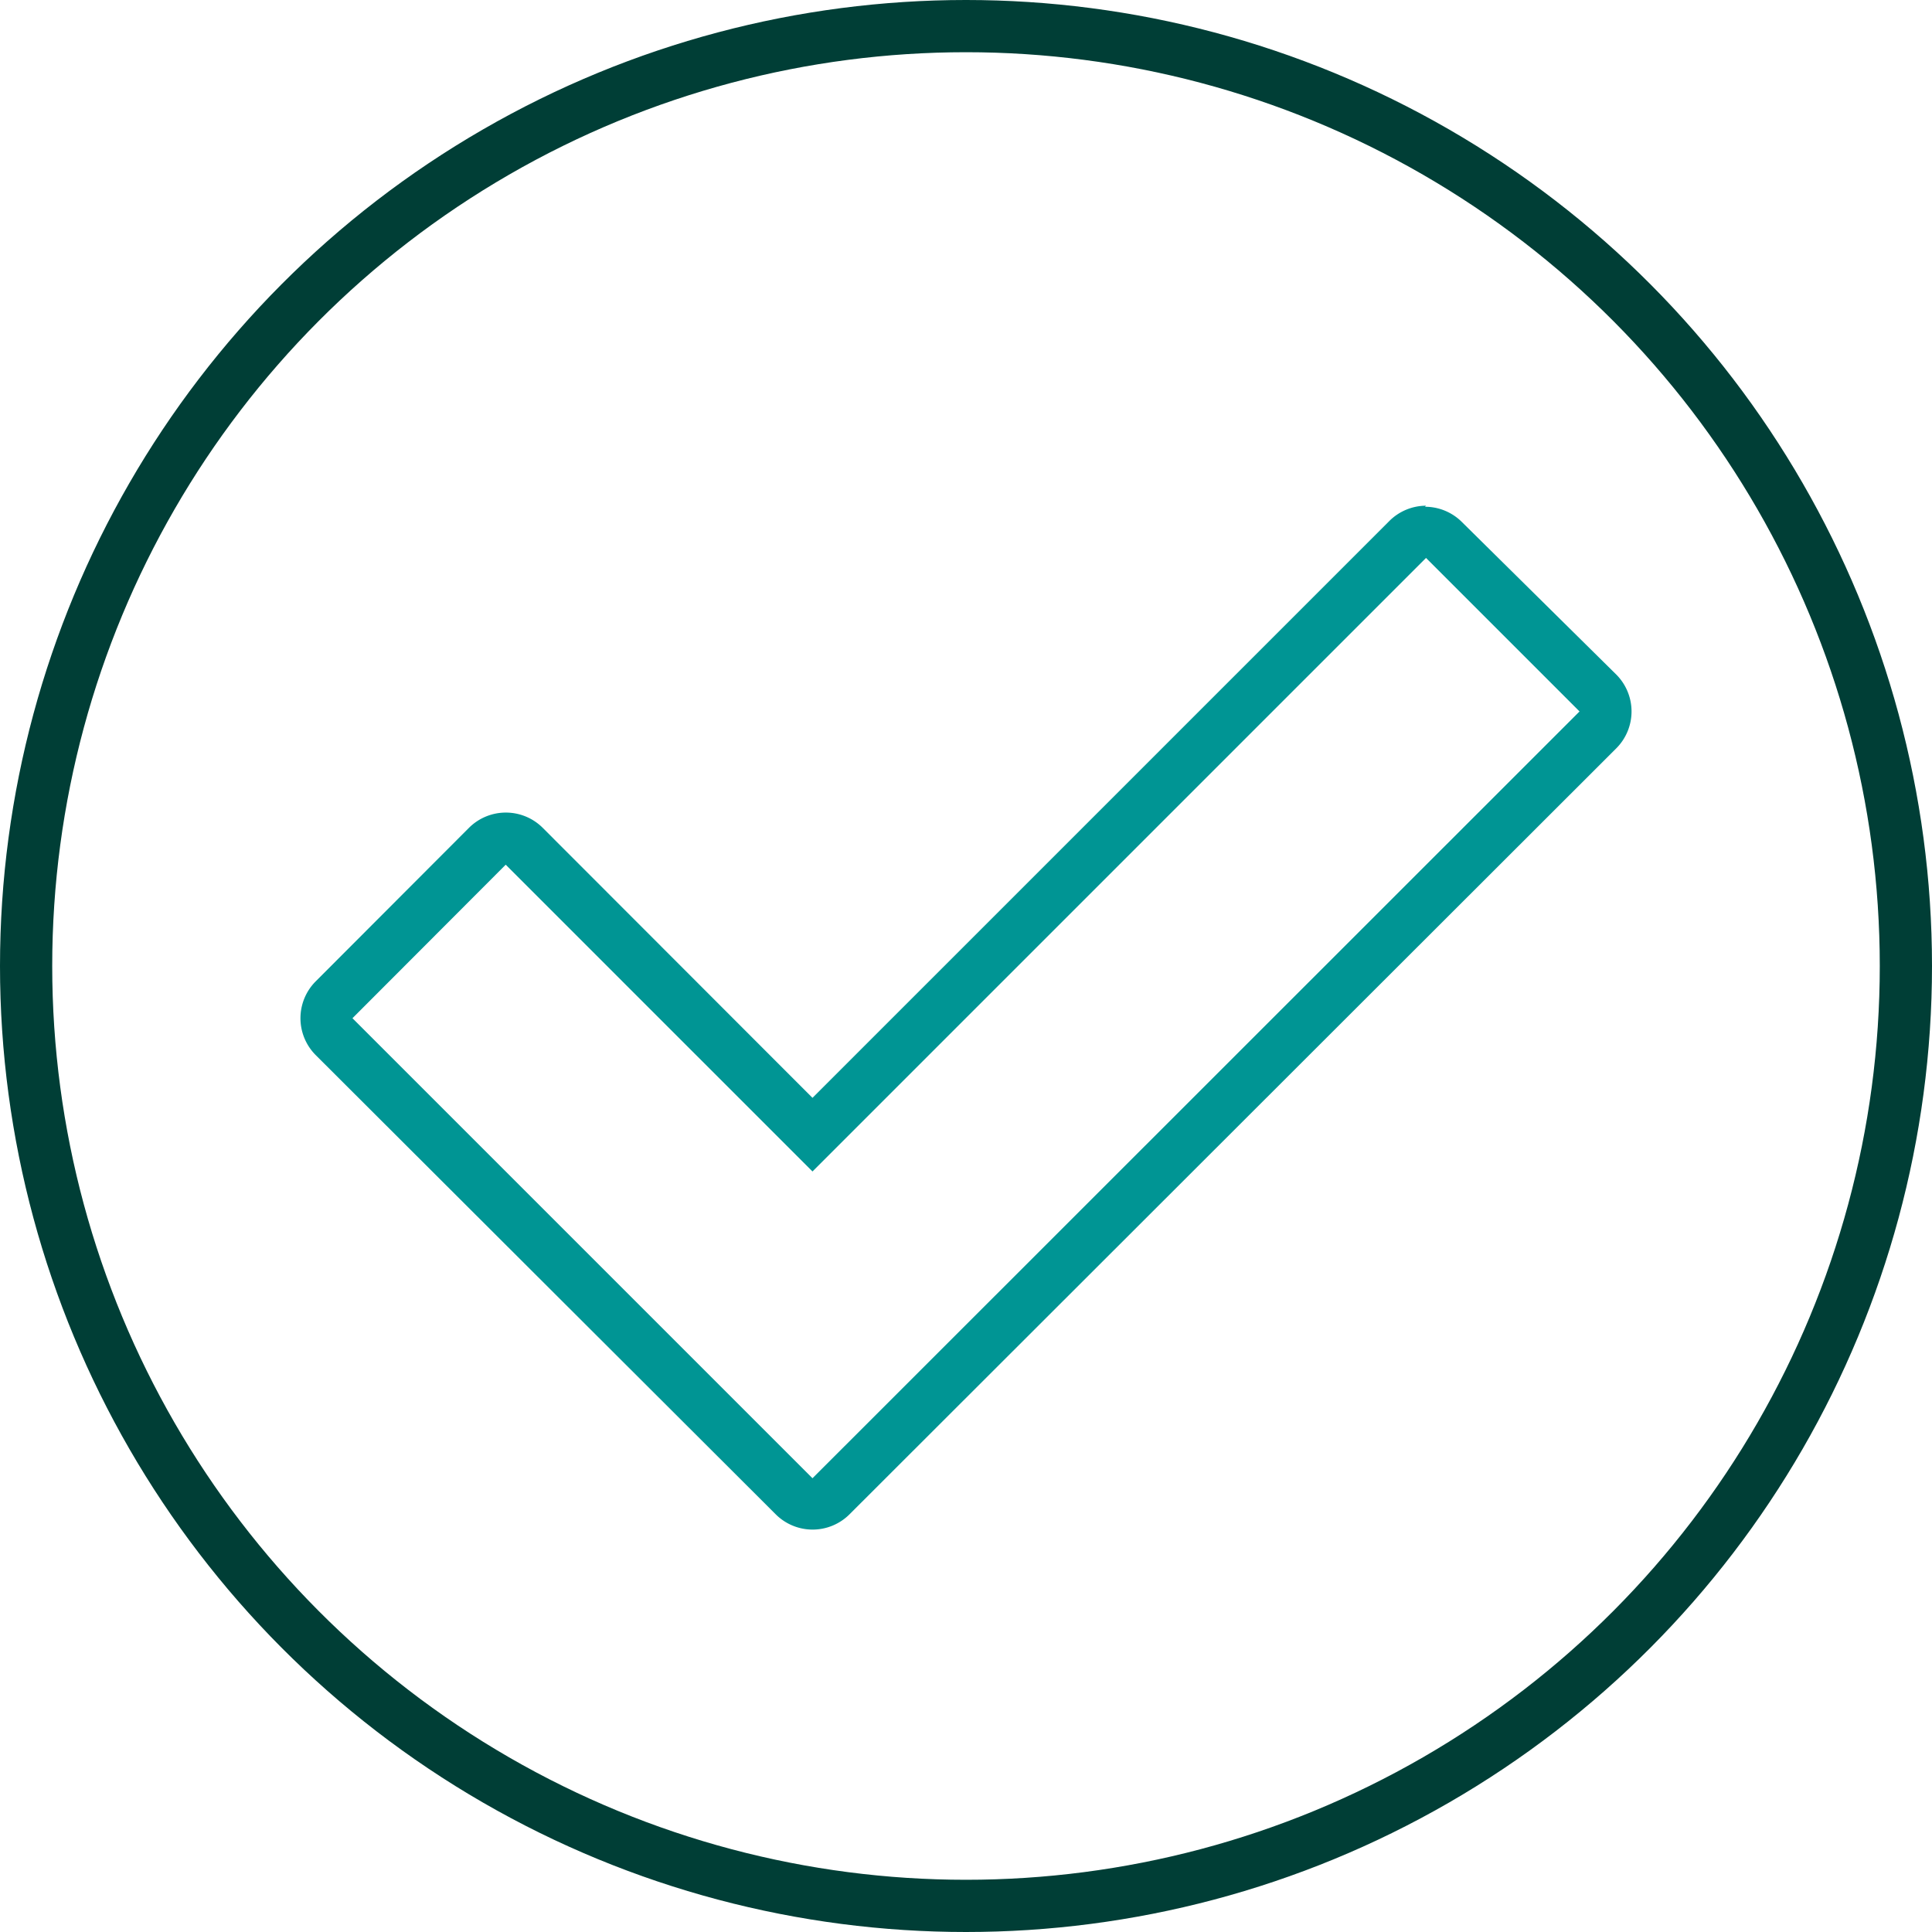
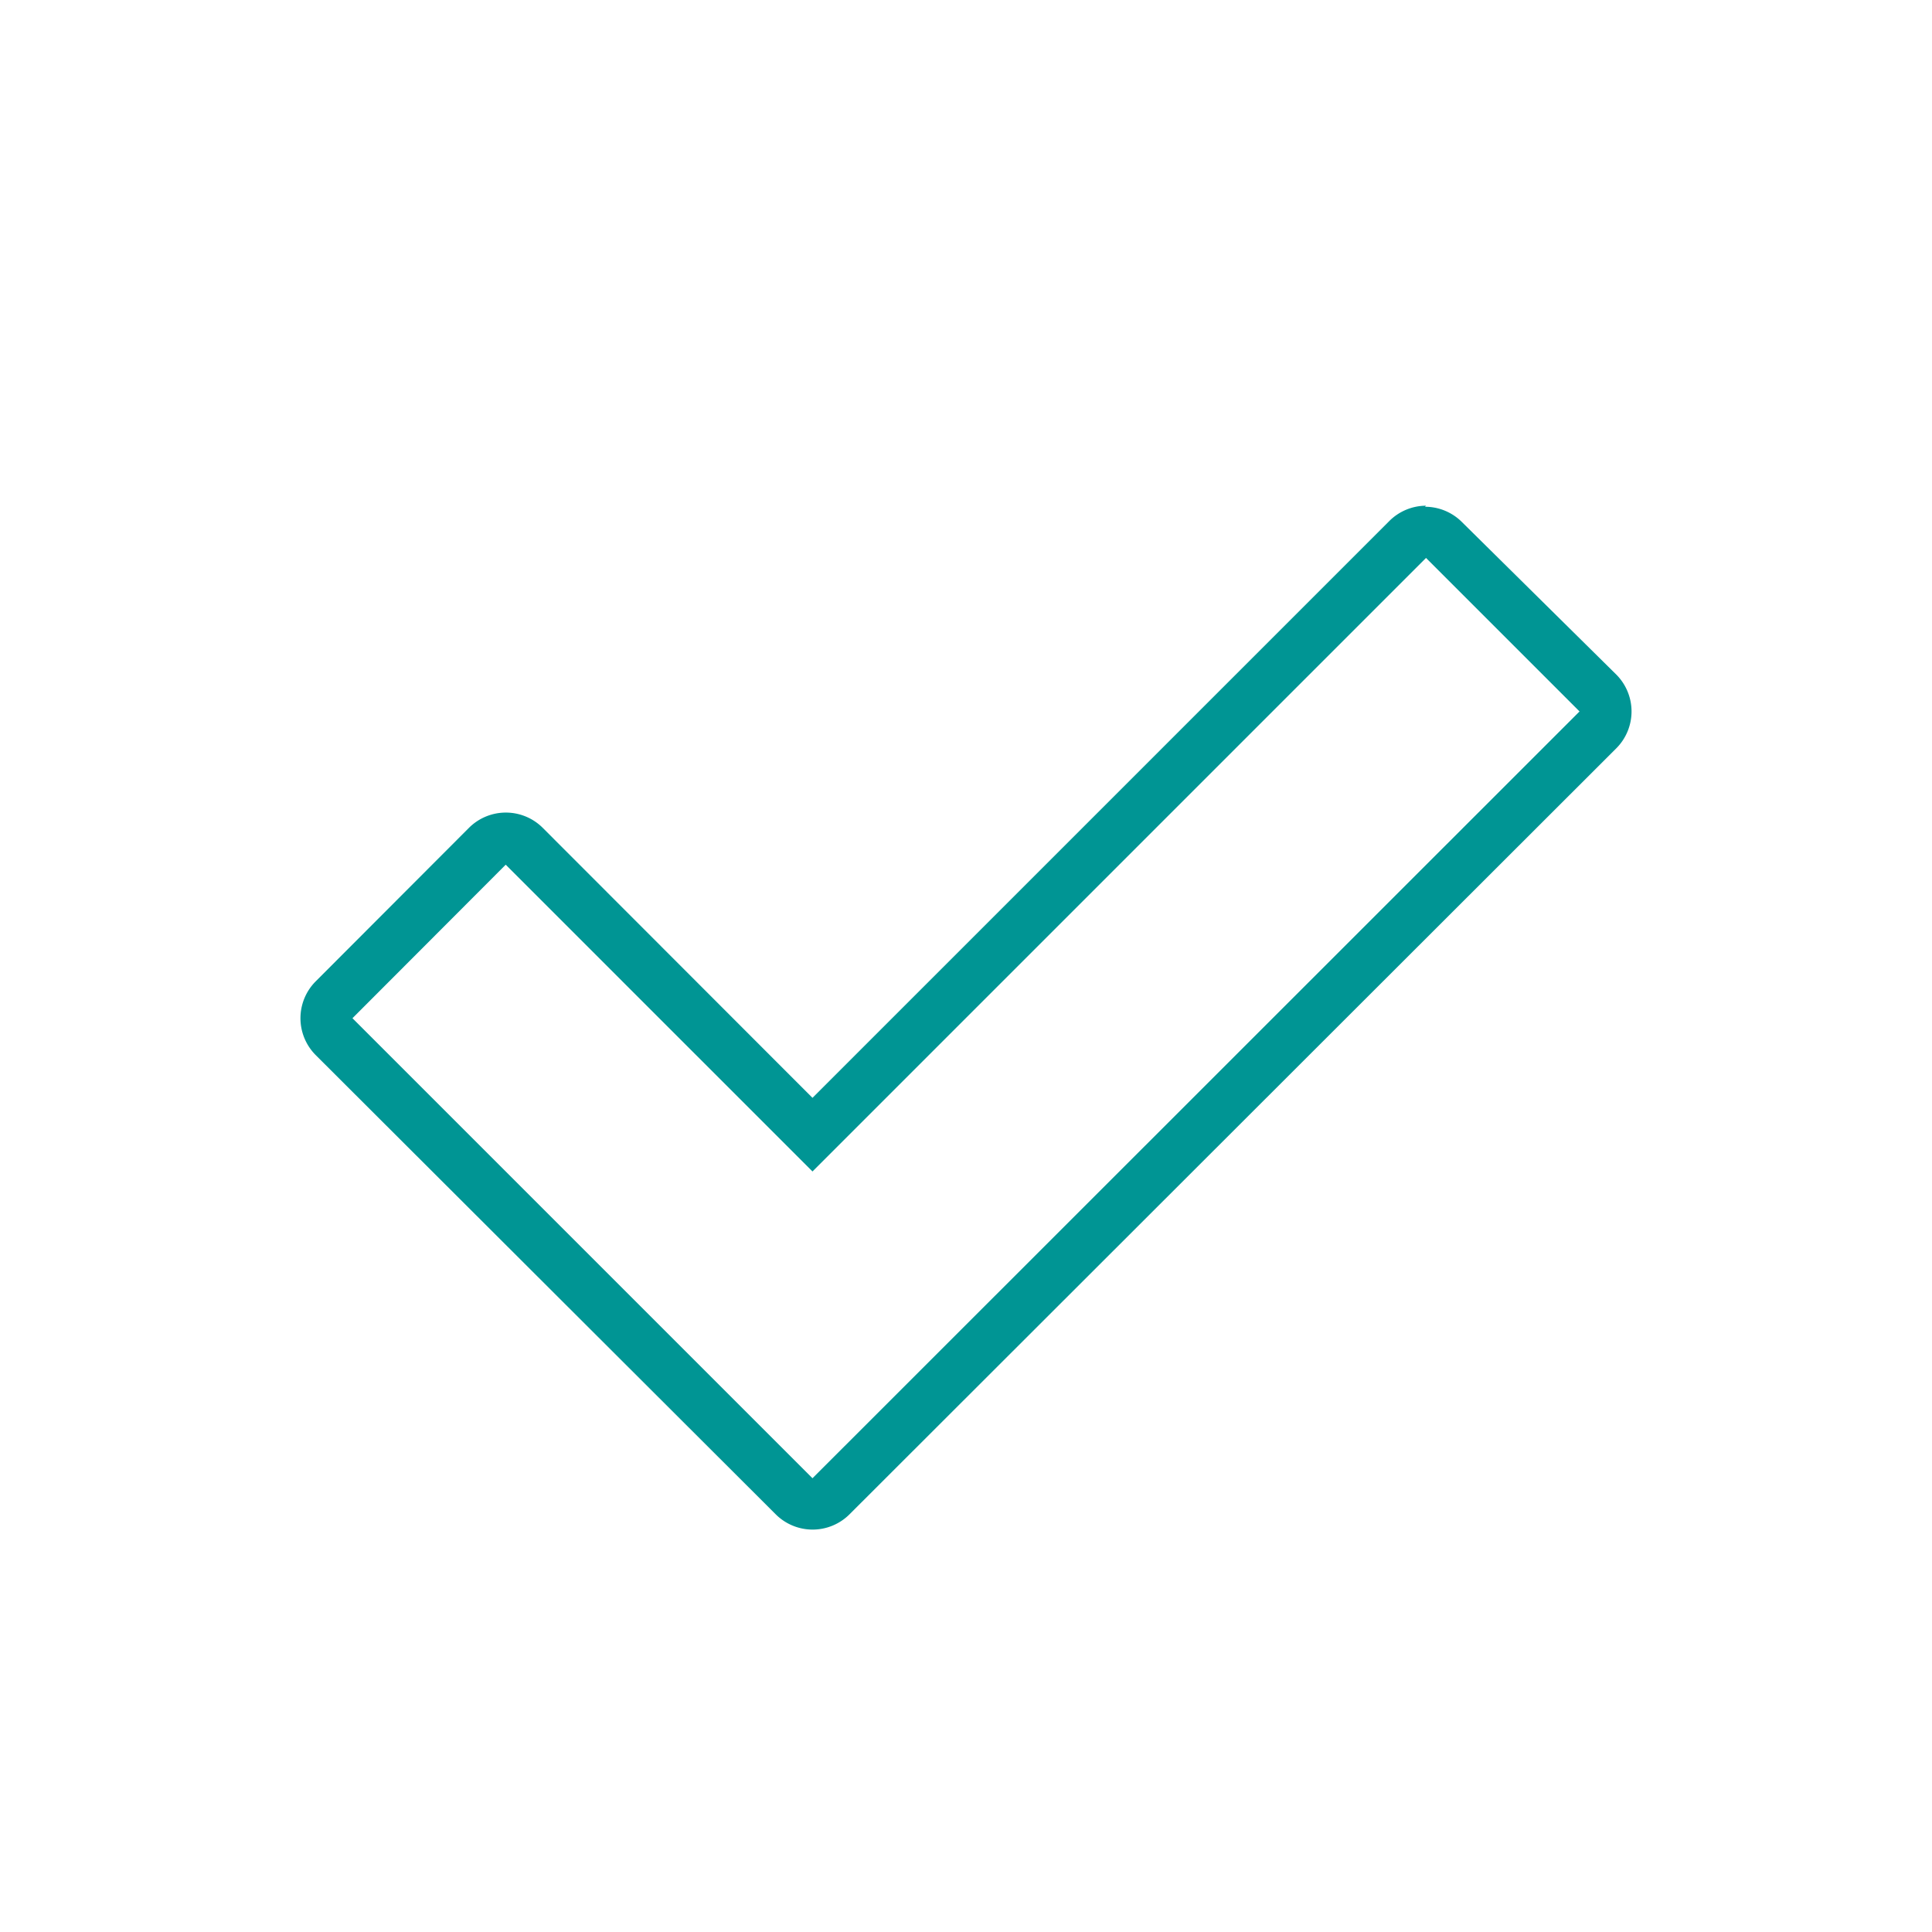
<svg xmlns="http://www.w3.org/2000/svg" viewBox="0 0 74 74">
  <defs>
    <style>.cls-1{fill:none;stroke:#003e36;stroke-miterlimit:10;stroke-width:2px;}.cls-2{fill:#009594;}</style>
  </defs>
  <g id="Layer_2" data-name="Layer 2">
    <g id="Layer_3_copy_10" data-name="Layer 3 copy 10">
-       <circle class="cls-1" cx="37" cy="37" r="36" />
      <path class="cls-2" d="M54.62,21.37l5.88,5.88L31.12,56.62,13.5,39l5.87-5.88L31.12,44.87l23.5-23.5m0-2a2,2,0,0,0-1.41.59L31.12,42.05,20.79,31.71a2,2,0,0,0-2.83,0l-5.87,5.88a2,2,0,0,0,0,2.82L29.71,58a2,2,0,0,0,2.83,0L61.91,28.66a2,2,0,0,0,0-2.82L56,20a2,2,0,0,0-1.42-.59Z" />
    </g>
  </g>
</svg>